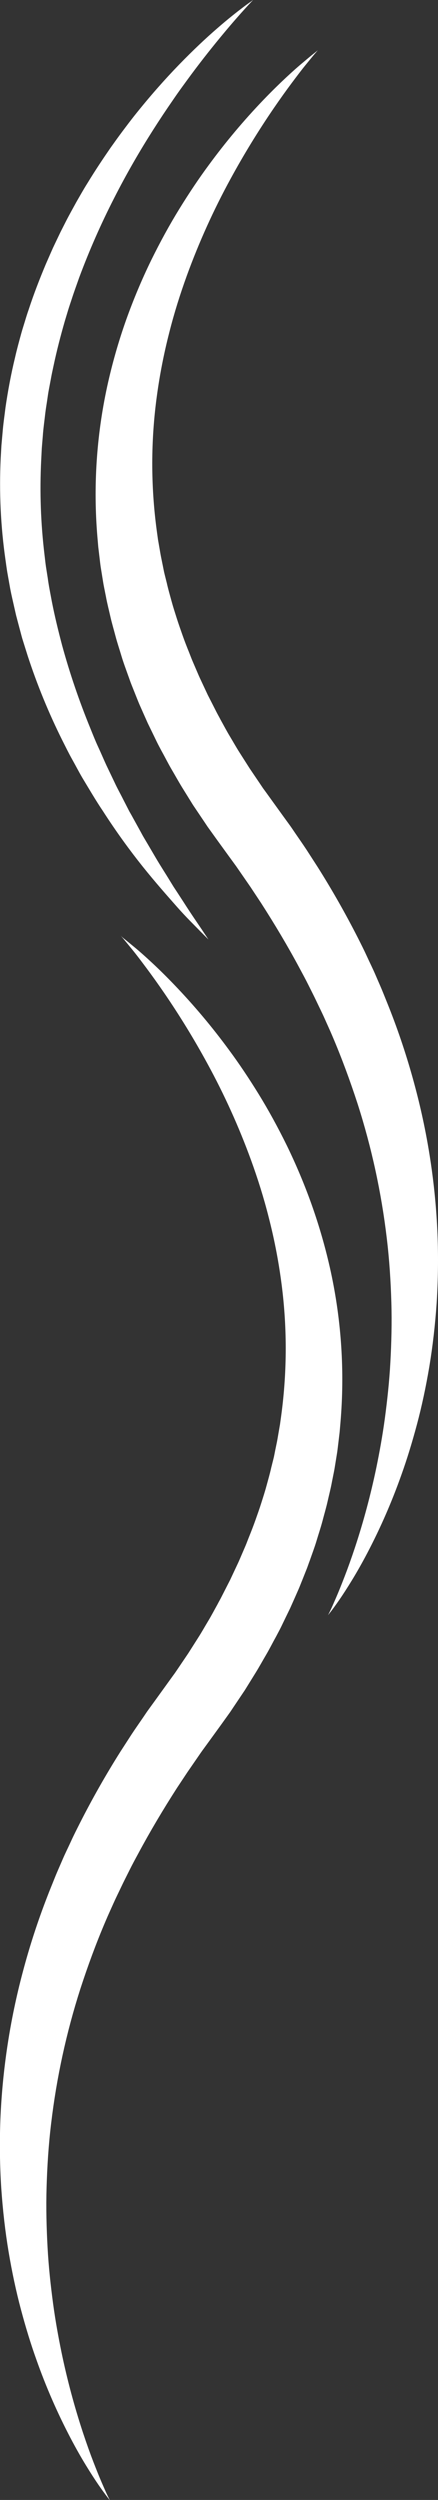
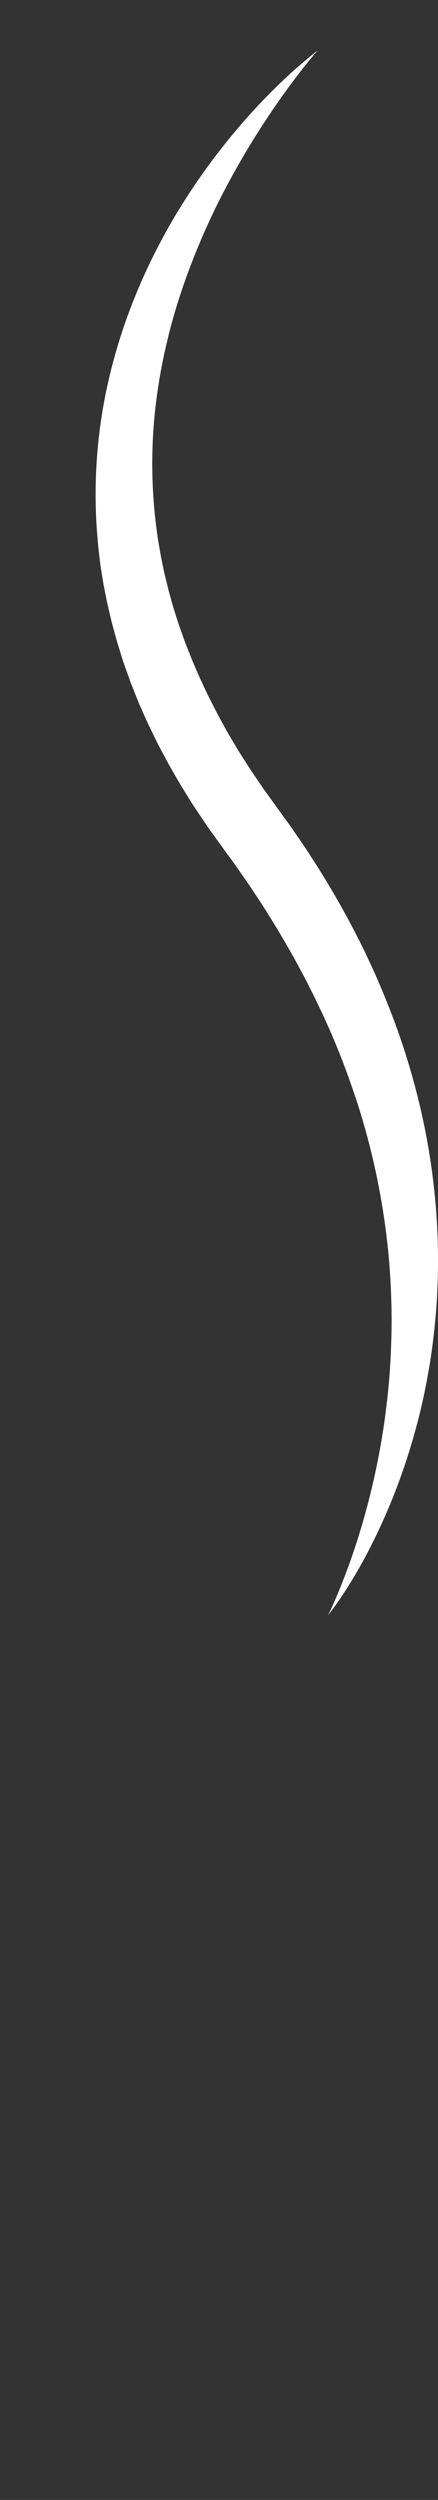
<svg xmlns="http://www.w3.org/2000/svg" version="1.1" id="Livello_1" x="0px" y="0px" width="20px" height="114.15px" viewBox="0 0 20 114.15" enable-background="new 0 0 20 114.15" xml:space="preserve">
  <rect x="0" y="0" width="20" height="114.15" fill="#333333" stroke="none" />
  <g id="XMLID_6729_" transform="translate(19.997) rotate(90)">
    <path id="XMLID_6732_" fill="#FFFFFF" d="M2.293,5.483c0,0,0.057,0.05,0.17,0.146c0.113,0.097,0.283,0.233,0.5,0.411   s0.5,0.391,0.829,0.637S4.505,7.198,4.94,7.496C5.982,8.208,7.059,8.867,8.167,9.47c1.42,0.775,2.896,1.442,4.416,1.995   c0.83,0.3,1.7,0.577,2.617,0.807c0.938,0.24,1.89,0.427,2.85,0.558c2.05,0.283,4.129,0.286,6.18,0.009l0.4-0.055l0.399-0.069   c0.133-0.024,0.267-0.044,0.4-0.071l0.4-0.081c0.133-0.028,0.267-0.05,0.399-0.084l0.4-0.1c0.267-0.059,0.53-0.136,0.8-0.209   c0.271-0.073,0.529-0.157,0.792-0.24s0.526-0.177,0.789-0.269c0.263-0.092,0.523-0.194,0.785-0.3c0.13-0.052,0.263-0.1,0.391-0.155   l0.389-0.167c0.129-0.056,0.26-0.11,0.388-0.169l0.385-0.18l0.385-0.18l0.38-0.194l0.382-0.194c0.128-0.064,0.251-0.137,0.376-0.2   c0.25-0.14,0.5-0.269,0.75-0.42c0.25-0.151,0.5-0.289,0.739-0.442l0.731-0.465l0.719-0.486l0.181-0.121l0.176-0.129l0.353-0.254   l0.738-0.532l0.368-0.267c0.062-0.045,0.121-0.088,0.187-0.133l0.2-0.135c0.263-0.18,0.524-0.363,0.788-0.537l0.789-0.509   c1.058-0.667,2.146-1.283,3.251-1.845c0.277-0.139,0.552-0.279,0.834-0.407s0.556-0.267,0.84-0.388s0.563-0.248,0.846-0.361   c0.284-0.113,0.566-0.23,0.852-0.34c1.121-0.434,2.266-0.805,3.428-1.112c2.195-0.584,4.447-0.926,6.717-1.019   c1.049-0.041,2.099-0.027,3.146,0.039c1.012,0.07,1.984,0.182,2.909,0.336c0.924,0.156,1.8,0.343,2.623,0.562   c0.822,0.22,1.592,0.455,2.3,0.709c1.225,0.433,2.418,0.952,3.568,1.554c0.477,0.25,0.894,0.488,1.249,0.705   c0.356,0.217,0.653,0.41,0.891,0.573c0.236,0.163,0.413,0.293,0.531,0.383c0.117,0.091,0.176,0.138,0.176,0.138   s-0.068-0.035-0.2-0.1s-0.333-0.152-0.593-0.265c-0.261-0.113-0.585-0.244-0.969-0.392c-0.383-0.148-0.826-0.307-1.326-0.473   c-1.197-0.395-2.416-0.72-3.649-0.977c-0.712-0.146-1.47-0.284-2.274-0.392c-0.804-0.106-1.648-0.2-2.531-0.248   s-1.8-0.073-2.75-0.045s-1.925,0.089-2.922,0.209c-2.087,0.247-4.145,0.694-6.145,1.335c-1.037,0.338-2.078,0.719-3.11,1.16   c-0.258,0.109-0.514,0.229-0.771,0.342c-0.258,0.114-0.511,0.242-0.768,0.363c-0.258,0.121-0.511,0.252-0.767,0.379   s-0.508,0.264-0.761,0.4c-1.012,0.541-2.007,1.135-2.987,1.764l-0.729,0.482l-0.71,0.49l-0.178,0.123   c-0.059,0.039-0.122,0.088-0.183,0.131l-0.368,0.268l-0.736,0.533l-0.385,0.276l-0.192,0.138l-0.2,0.133l-0.788,0.53l-0.807,0.5   c-0.271,0.166-0.549,0.319-0.821,0.479c-0.273,0.16-0.557,0.3-0.834,0.455c-0.141,0.073-0.278,0.15-0.421,0.219l-0.428,0.207   l-0.426,0.207l-0.433,0.193l-0.434,0.192c-0.145,0.062-0.292,0.118-0.438,0.177l-0.439,0.175c-0.145,0.06-0.3,0.108-0.442,0.162   c-0.3,0.106-0.589,0.216-0.891,0.305c-0.301,0.089-0.6,0.191-0.899,0.269s-0.601,0.169-0.9,0.236s-0.6,0.146-0.899,0.2l-0.452,0.09   c-0.151,0.031-0.3,0.051-0.454,0.077l-0.452,0.073c-0.151,0.022-0.3,0.038-0.453,0.056l-0.452,0.054l-0.451,0.039   c-2.302,0.195-4.62,0.045-6.879-0.444c-1.033-0.225-2.052-0.515-3.049-0.868c-0.924-0.33-1.829-0.709-2.712-1.138   c-0.843-0.414-1.631-0.845-2.354-1.291c-0.725-0.446-1.394-0.894-2-1.342c-1.048-0.767-2.043-1.602-2.98-2.5   c-0.388-0.373-0.723-0.715-1.008-1.02s-0.52-0.569-0.7-0.788C2.665,5.94,2.524,5.77,2.432,5.653S2.293,5.483,2.293,5.483z" />
-     <path id="XMLID_6731_" fill="#FFFFFF" d="M42.692,14.512c0,0,0.058-0.051,0.17-0.146c0.113-0.095,0.283-0.233,0.5-0.411   c0.218-0.178,0.5-0.391,0.83-0.637c0.33-0.246,0.713-0.521,1.148-0.819c1.041-0.712,2.118-1.371,3.227-1.974   c1.42-0.775,2.896-1.442,4.416-1.995c0.831-0.301,1.7-0.577,2.617-0.807c0.938-0.241,1.891-0.428,2.851-0.559   c2.05-0.283,4.129-0.285,6.18-0.009l0.399,0.055l0.4,0.069c0.132,0.023,0.266,0.044,0.4,0.07l0.399,0.082   c0.132,0.027,0.267,0.049,0.4,0.084l0.399,0.1c0.268,0.059,0.53,0.136,0.801,0.209c0.27,0.072,0.528,0.156,0.793,0.24   c0.264,0.082,0.525,0.177,0.788,0.269c0.262,0.093,0.522,0.194,0.784,0.3c0.131,0.053,0.263,0.1,0.392,0.155l0.388,0.167   c0.129,0.057,0.26,0.109,0.388,0.169l0.386,0.181l0.385,0.18l0.38,0.194l0.381,0.194c0.128,0.063,0.251,0.137,0.376,0.2   c0.25,0.14,0.5,0.269,0.75,0.42s0.5,0.289,0.74,0.443l0.731,0.464l0.72,0.486l0.179,0.122l0.176,0.128l0.354,0.255l0.738,0.532   l0.367,0.266c0.063,0.045,0.12,0.088,0.188,0.133l0.2,0.135c0.263,0.179,0.523,0.363,0.788,0.537l0.788,0.509   c1.059,0.667,2.146,1.283,3.252,1.844c0.276,0.139,0.552,0.28,0.834,0.408c0.281,0.128,0.556,0.267,0.84,0.388   c0.283,0.121,0.562,0.248,0.847,0.361c0.285,0.113,0.566,0.231,0.851,0.339c1.121,0.434,2.266,0.806,3.429,1.113   c2.199,0.586,4.456,0.929,6.729,1.023c1.049,0.041,2.099,0.027,3.146-0.04c1.012-0.07,1.984-0.181,2.909-0.336   c0.924-0.155,1.8-0.342,2.623-0.561c0.824-0.219,1.593-0.455,2.301-0.709c1.225-0.432,2.418-0.952,3.568-1.554   c0.477-0.25,0.894-0.488,1.249-0.705c0.356-0.217,0.653-0.41,0.891-0.573c0.236-0.163,0.413-0.294,0.53-0.383   c0.118-0.089,0.177-0.138,0.177-0.138s-0.068,0.035-0.2,0.1s-0.333,0.152-0.593,0.265c-0.261,0.113-0.585,0.244-0.969,0.392   c-0.383,0.148-0.826,0.306-1.326,0.472c-1.197,0.394-2.416,0.72-3.649,0.976c-0.712,0.146-1.47,0.285-2.274,0.392   c-0.804,0.107-1.648,0.2-2.531,0.248c-0.884,0.048-1.801,0.073-2.75,0.045c-0.95-0.028-1.927-0.088-2.923-0.209   c-2.085-0.247-4.143-0.694-6.143-1.335c-1.037-0.337-2.079-0.718-3.111-1.16c-0.259-0.109-0.514-0.228-0.771-0.342   c-0.258-0.114-0.511-0.242-0.769-0.363c-0.257-0.121-0.51-0.252-0.766-0.379s-0.508-0.263-0.76-0.4   c-1.012-0.542-2.008-1.135-2.988-1.764l-0.729-0.483l-0.711-0.49l-0.178-0.122c-0.059-0.04-0.122-0.088-0.183-0.132l-0.367-0.267   l-0.736-0.533l-0.385-0.276L78.16,9.477l-0.2-0.133l-0.789-0.529l-0.808-0.5c-0.27-0.166-0.548-0.318-0.821-0.479   c-0.274-0.16-0.557-0.3-0.834-0.455c-0.141-0.072-0.278-0.15-0.421-0.219L73.86,6.956l-0.426-0.207l-0.433-0.193l-0.434-0.191   c-0.145-0.063-0.293-0.118-0.438-0.178l-0.439-0.174c-0.145-0.061-0.3-0.108-0.442-0.164c-0.301-0.104-0.589-0.215-0.891-0.305   c-0.301-0.089-0.6-0.191-0.899-0.27c-0.3-0.077-0.601-0.168-0.9-0.235s-0.6-0.146-0.899-0.2l-0.452-0.09   c-0.15-0.031-0.301-0.051-0.453-0.077l-0.452-0.073c-0.151-0.021-0.3-0.037-0.453-0.056l-0.452-0.054L64.945,4.45   c-2.302-0.195-4.62-0.046-6.879,0.443c-1.033,0.225-2.052,0.516-3.049,0.869c-0.924,0.328-1.829,0.709-2.711,1.137   c-0.843,0.414-1.631,0.846-2.354,1.291c-0.725,0.447-1.394,0.895-2,1.343c-1.048,0.767-2.043,1.602-2.98,2.5   c-0.388,0.372-0.724,0.714-1.008,1.019c-0.284,0.305-0.52,0.569-0.7,0.788c-0.181,0.219-0.322,0.39-0.414,0.506   C42.757,14.462,42.692,14.512,42.692,14.512z" />
-     <path id="XMLID_6730_" fill="#FFFFFF" d="M0,8.44c0,0,0.136,0.133,0.399,0.371c0.265,0.24,0.651,0.582,1.155,1   c0.504,0.419,1.127,0.919,1.859,1.462c0.183,0.136,0.374,0.273,0.568,0.415c0.195,0.142,0.4,0.285,0.61,0.428   c0.419,0.29,0.864,0.586,1.334,0.885c0.942,0.6,1.981,1.205,3.112,1.78c1.18,0.604,2.394,1.138,3.636,1.6   c0.324,0.113,0.649,0.234,0.98,0.34c0.164,0.054,0.329,0.111,0.5,0.163l0.5,0.151c0.677,0.195,1.365,0.373,2.067,0.521   c0.175,0.036,0.351,0.078,0.527,0.108l0.531,0.1c0.177,0.035,0.355,0.057,0.534,0.084c0.18,0.027,0.357,0.057,0.536,0.079   c0.36,0.04,0.719,0.093,1.08,0.117l0.542,0.045l0.544,0.027c1.444,0.072,2.892,0.021,4.327-0.152   c0.178-0.022,0.356-0.039,0.532-0.065l0.528-0.083c0.353-0.046,0.699-0.119,1.045-0.182c0.69-0.134,1.366-0.3,2.03-0.475   c1.277-0.35,2.532-0.777,3.759-1.279c0.294-0.119,0.586-0.233,0.865-0.363c0.28-0.13,0.561-0.248,0.833-0.373l0.8-0.382   c0.264-0.121,0.511-0.262,0.761-0.386l0.368-0.189l0.182-0.093l0.176-0.1l0.687-0.379c0.11-0.062,0.224-0.119,0.331-0.183   l0.316-0.187l0.609-0.357c0.394-0.231,0.75-0.466,1.09-0.67l0.248-0.153l0.232-0.153l0.437-0.284   c0.556-0.354,0.982-0.65,1.276-0.848l0.452-0.3l-0.386,0.384c-0.256,0.245-0.618,0.623-1.116,1.061s-1.1,0.973-1.826,1.554   c-0.728,0.581-1.574,1.2-2.539,1.82c-0.477,0.322-0.993,0.622-1.525,0.943c-0.268,0.157-0.548,0.3-0.829,0.458   c-0.281,0.158-0.573,0.3-0.868,0.449c-1.246,0.622-2.537,1.151-3.861,1.583l-0.523,0.164l-0.263,0.082   c-0.088,0.027-0.179,0.048-0.268,0.073l-0.538,0.143l-0.271,0.071l-0.274,0.062c-0.365,0.081-0.732,0.172-1.107,0.235l-0.563,0.1   c-0.188,0.032-0.378,0.055-0.567,0.083c-1.538,0.221-3.094,0.294-4.646,0.22l-0.585-0.033l-0.583-0.052   c-0.389-0.03-0.773-0.088-1.16-0.135c-0.769-0.112-1.529-0.254-2.275-0.435c-0.374-0.084-0.742-0.186-1.108-0.286   c-0.183-0.05-0.363-0.11-0.543-0.164c-0.18-0.054-0.36-0.109-0.537-0.172c-0.713-0.233-1.399-0.5-2.073-0.782l-0.5-0.219   l-0.246-0.109l-0.241-0.114l-0.479-0.229L10.134,17c-0.155-0.078-0.308-0.161-0.459-0.243l-0.45-0.247   C8.93,16.34,8.637,16.177,8.358,16c-0.565-0.343-1.1-0.7-1.611-1.052c-0.253-0.18-0.5-0.356-0.741-0.536s-0.473-0.356-0.7-0.534   c-0.899-0.713-1.687-1.411-2.354-2.058c-0.668-0.647-1.221-1.238-1.656-1.74C0.858,9.578,0.536,9.166,0.32,8.88   C0.212,8.739,0.134,8.627,0.081,8.552L0,8.44z" />
  </g>
</svg>